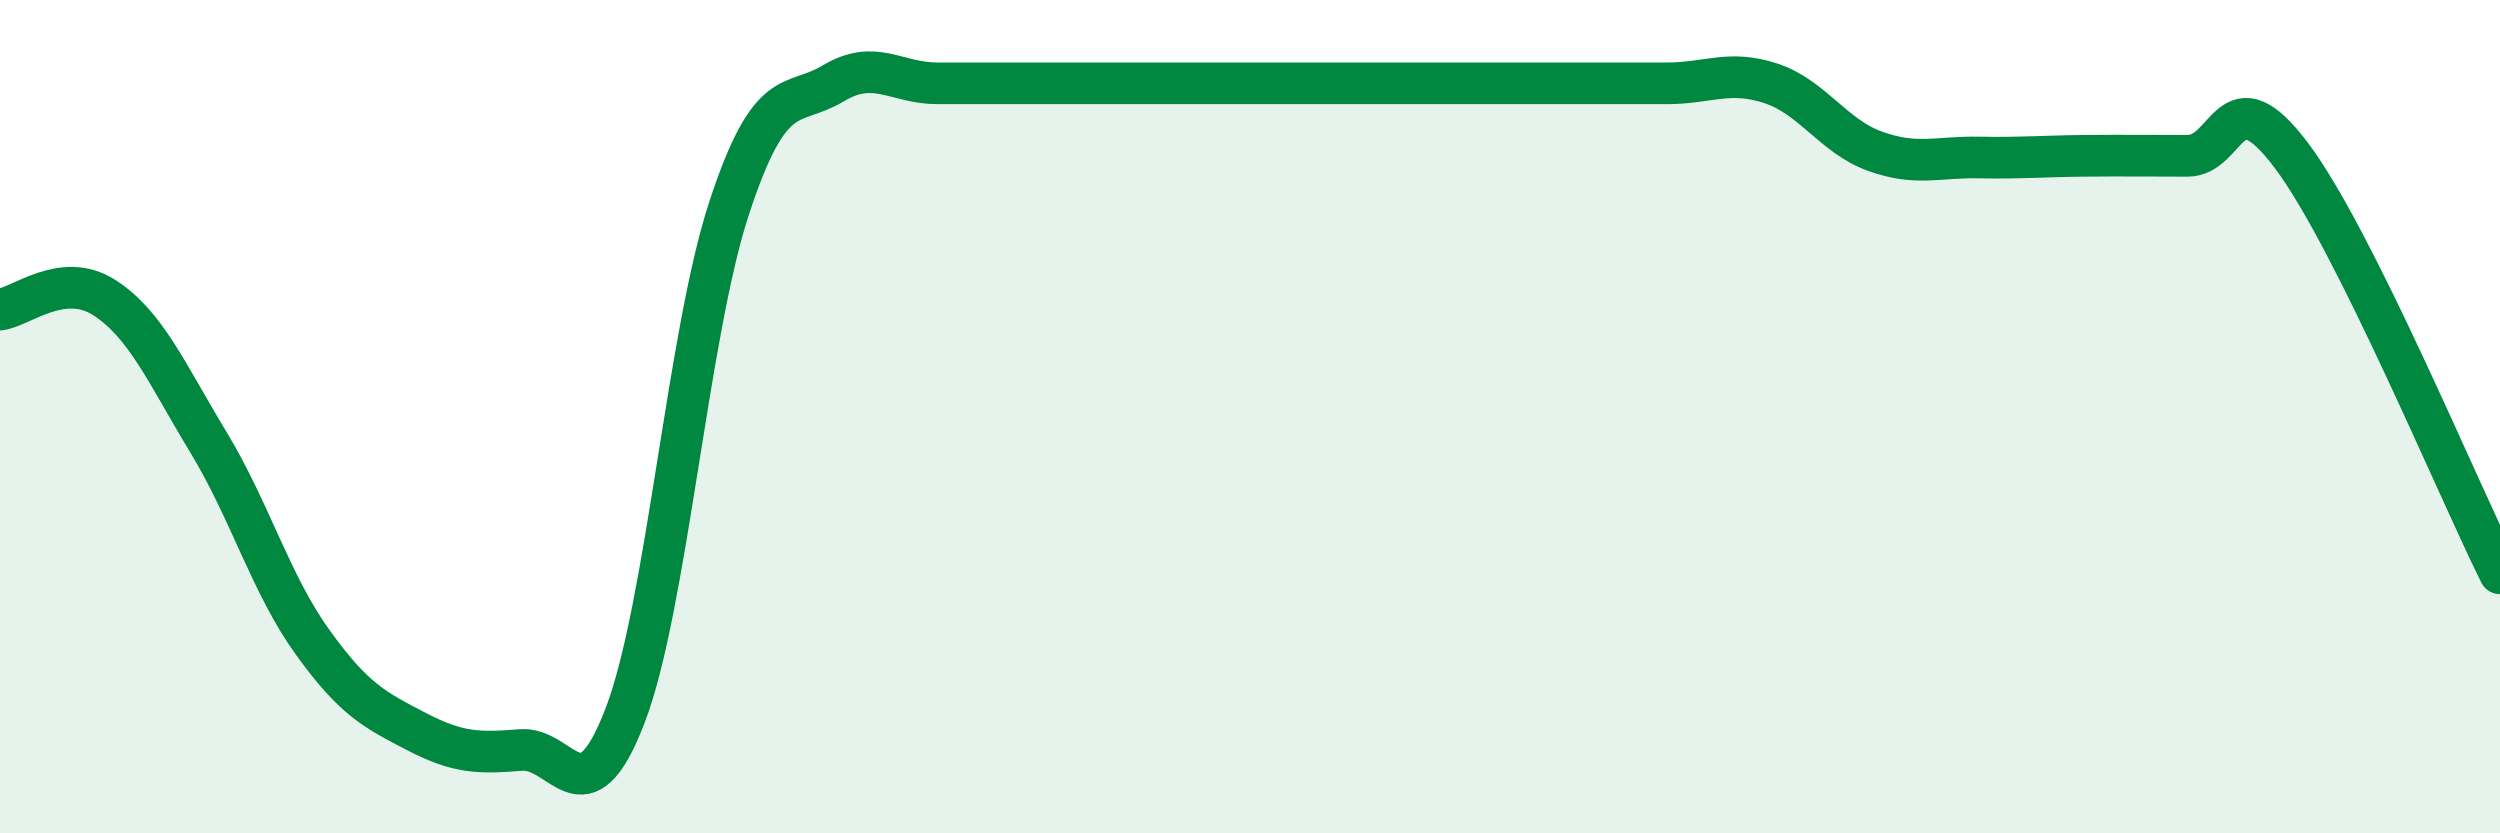
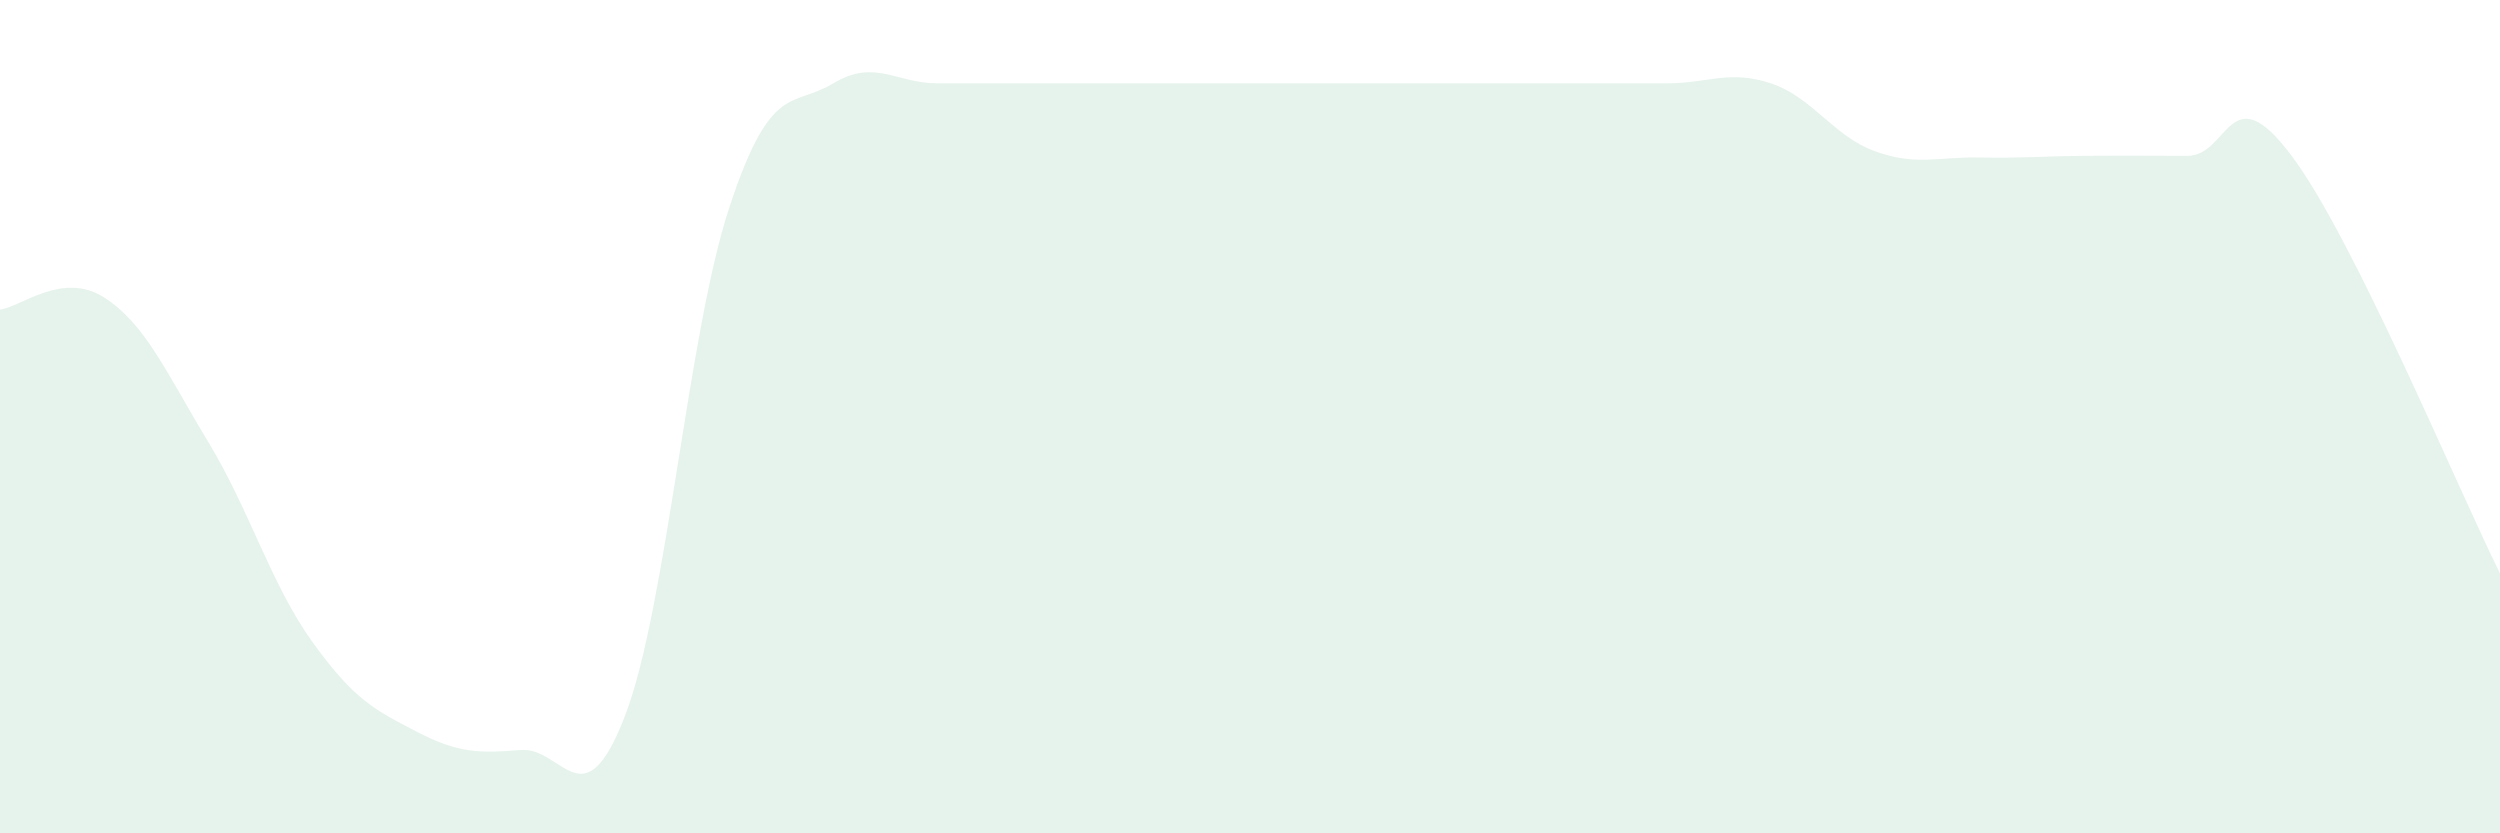
<svg xmlns="http://www.w3.org/2000/svg" width="60" height="20" viewBox="0 0 60 20">
  <path d="M 0,7.43 C 0.5,7.37 1.5,6.5 2.5,7.14 C 3.5,7.78 4,8.96 5,10.61 C 6,12.26 6.5,14.02 7.5,15.41 C 8.5,16.8 9,17.04 10,17.56 C 11,18.08 11.5,18.08 12.5,18 C 13.5,17.92 14,19.78 15,17.18 C 16,14.58 16.5,8.03 17.5,4.99 C 18.5,1.95 19,2.6 20,2 C 21,1.4 21.5,2 22.5,2 C 23.5,2 24,2 25,2 C 26,2 26.5,2 27.5,2 C 28.5,2 29,2 30,2 C 31,2 31.5,2 32.5,2 C 33.5,2 34,2 35,2 C 36,2 36.5,2 37.5,2 C 38.5,2 39,2 40,2 C 41,2 41.5,1.67 42.5,2 C 43.5,2.33 44,3.27 45,3.63 C 46,3.99 46.5,3.76 47.5,3.78 C 48.5,3.8 49,3.75 50,3.74 C 51,3.73 51.5,3.74 52.5,3.74 C 53.5,3.74 53.5,1.74 55,3.74 C 56.5,5.74 59,11.76 60,13.76L60 20L0 20Z" fill="#008740" opacity="0.1" stroke-linecap="round" stroke-linejoin="round" />
-   <path d="M 0,7.43 C 0.5,7.37 1.5,6.5 2.5,7.14 C 3.5,7.78 4,8.96 5,10.61 C 6,12.26 6.5,14.02 7.5,15.41 C 8.5,16.8 9,17.04 10,17.56 C 11,18.08 11.5,18.08 12.5,18 C 13.5,17.92 14,19.78 15,17.18 C 16,14.58 16.5,8.03 17.5,4.99 C 18.5,1.95 19,2.6 20,2 C 21,1.4 21.5,2 22.5,2 C 23.5,2 24,2 25,2 C 26,2 26.5,2 27.5,2 C 28.5,2 29,2 30,2 C 31,2 31.5,2 32.5,2 C 33.5,2 34,2 35,2 C 36,2 36.5,2 37.5,2 C 38.5,2 39,2 40,2 C 41,2 41.5,1.67 42.5,2 C 43.5,2.33 44,3.27 45,3.63 C 46,3.99 46.5,3.76 47.5,3.78 C 48.5,3.8 49,3.75 50,3.74 C 51,3.73 51.5,3.74 52.5,3.74 C 53.5,3.74 53.5,1.74 55,3.74 C 56.5,5.74 59,11.76 60,13.76" stroke="#008740" stroke-width="1" fill="none" stroke-linecap="round" stroke-linejoin="round" />
</svg>